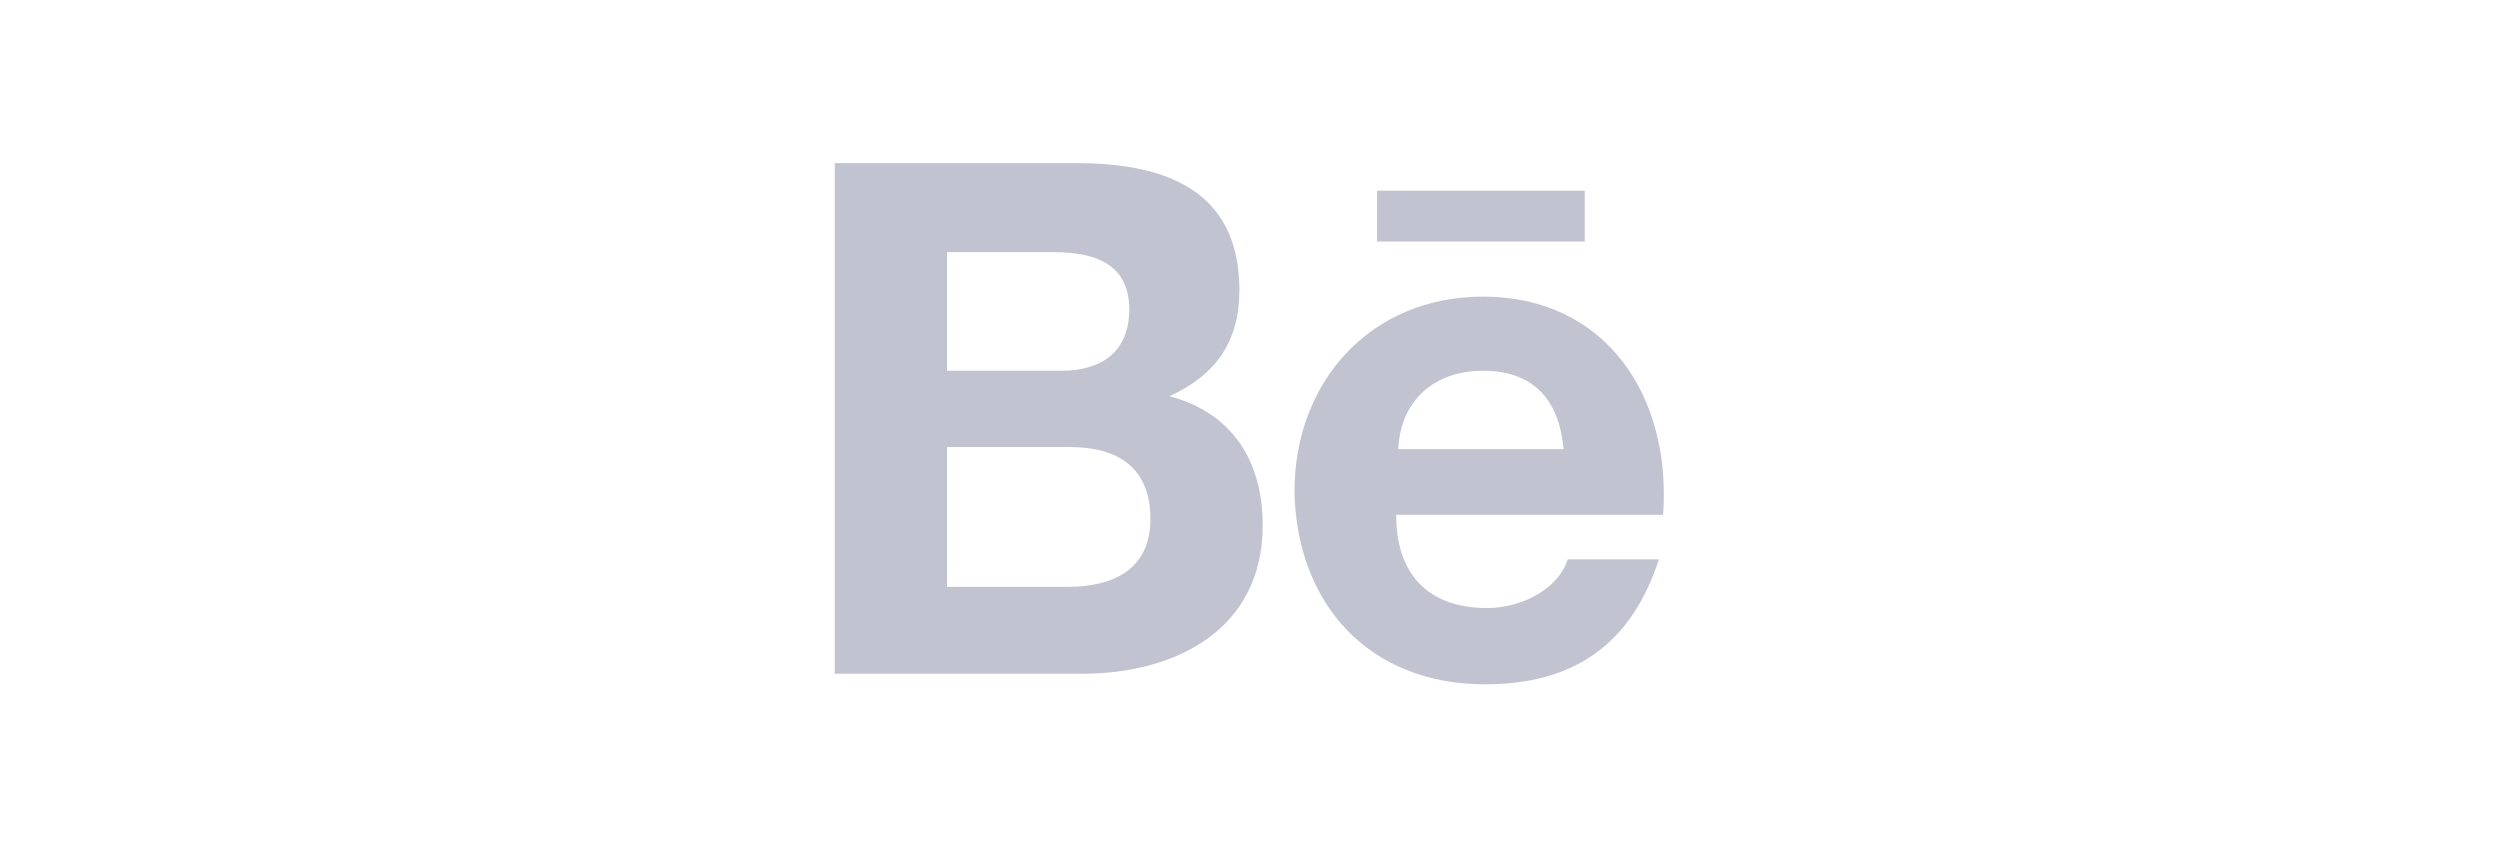
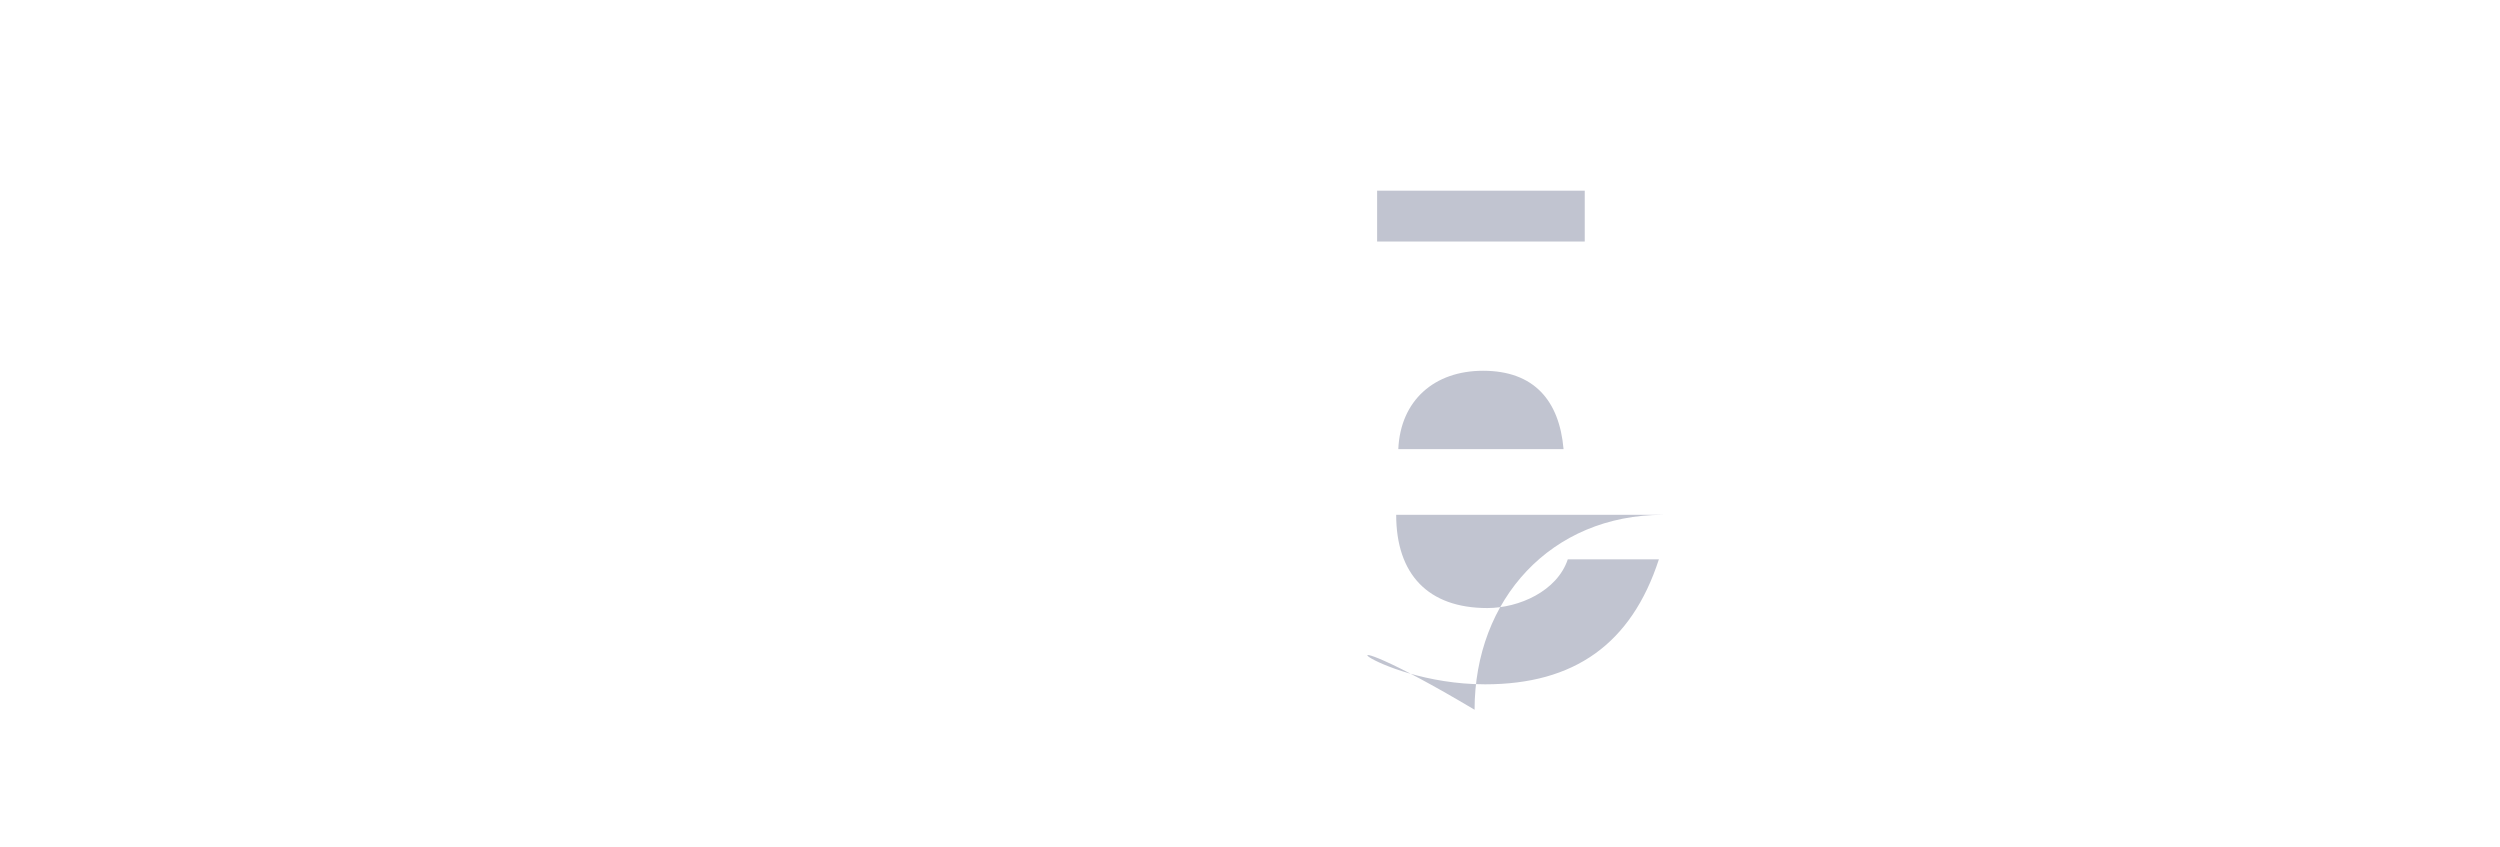
<svg xmlns="http://www.w3.org/2000/svg" version="1.1" id="Camada_1" x="0px" y="0px" width="118px" height="40px" viewBox="0 0 118 40" style="enable-background:new 0 0 118 40;" xml:space="preserve">
  <style type="text/css">
	.st0{fill:#C1C4D0;}
</style>
  <g>
-     <path class="st0" d="M59.6,24.8c0-3-1.4-5.3-4.4-6.1c2.2-1,3.3-2.6,3.3-5c0-4.8-3.6-6-7.7-6H39.4v24.1h11.7   C55.5,31.8,59.6,29.7,59.6,24.8L59.6,24.8z M44.7,11.9h5c1.9,0,3.6,0.5,3.6,2.7c0,2-1.3,2.9-3.2,2.9h-5.4V11.9z M44.7,27.7v-6.6   h5.8c2.3,0,3.8,1,3.8,3.4c0,2.4-1.8,3.2-3.9,3.2H44.7z M44.7,27.7" />
-     <path class="st0" d="M70.1,32.3c4.2,0,6.9-1.9,8.2-5.9H74c-0.5,1.5-2.3,2.3-3.8,2.3c-2.8,0-4.3-1.6-4.3-4.4h12.6   c0.4-5.6-2.7-10.3-8.5-10.3c-5.3,0-8.9,4-8.9,9.2C61.2,28.5,64.6,32.3,70.1,32.3L70.1,32.3z M70,17.5c2.4,0,3.6,1.4,3.8,3.7H66   C66.1,18.9,67.7,17.5,70,17.5L70,17.5z M70,17.5" />
+     <path class="st0" d="M70.1,32.3c4.2,0,6.9-1.9,8.2-5.9H74c-0.5,1.5-2.3,2.3-3.8,2.3c-2.8,0-4.3-1.6-4.3-4.4h12.6   c-5.3,0-8.9,4-8.9,9.2C61.2,28.5,64.6,32.3,70.1,32.3L70.1,32.3z M70,17.5c2.4,0,3.6,1.4,3.8,3.7H66   C66.1,18.9,67.7,17.5,70,17.5L70,17.5z M70,17.5" />
    <rect x="65" y="9" class="st0" width="9.8" height="2.4" />
  </g>
</svg>